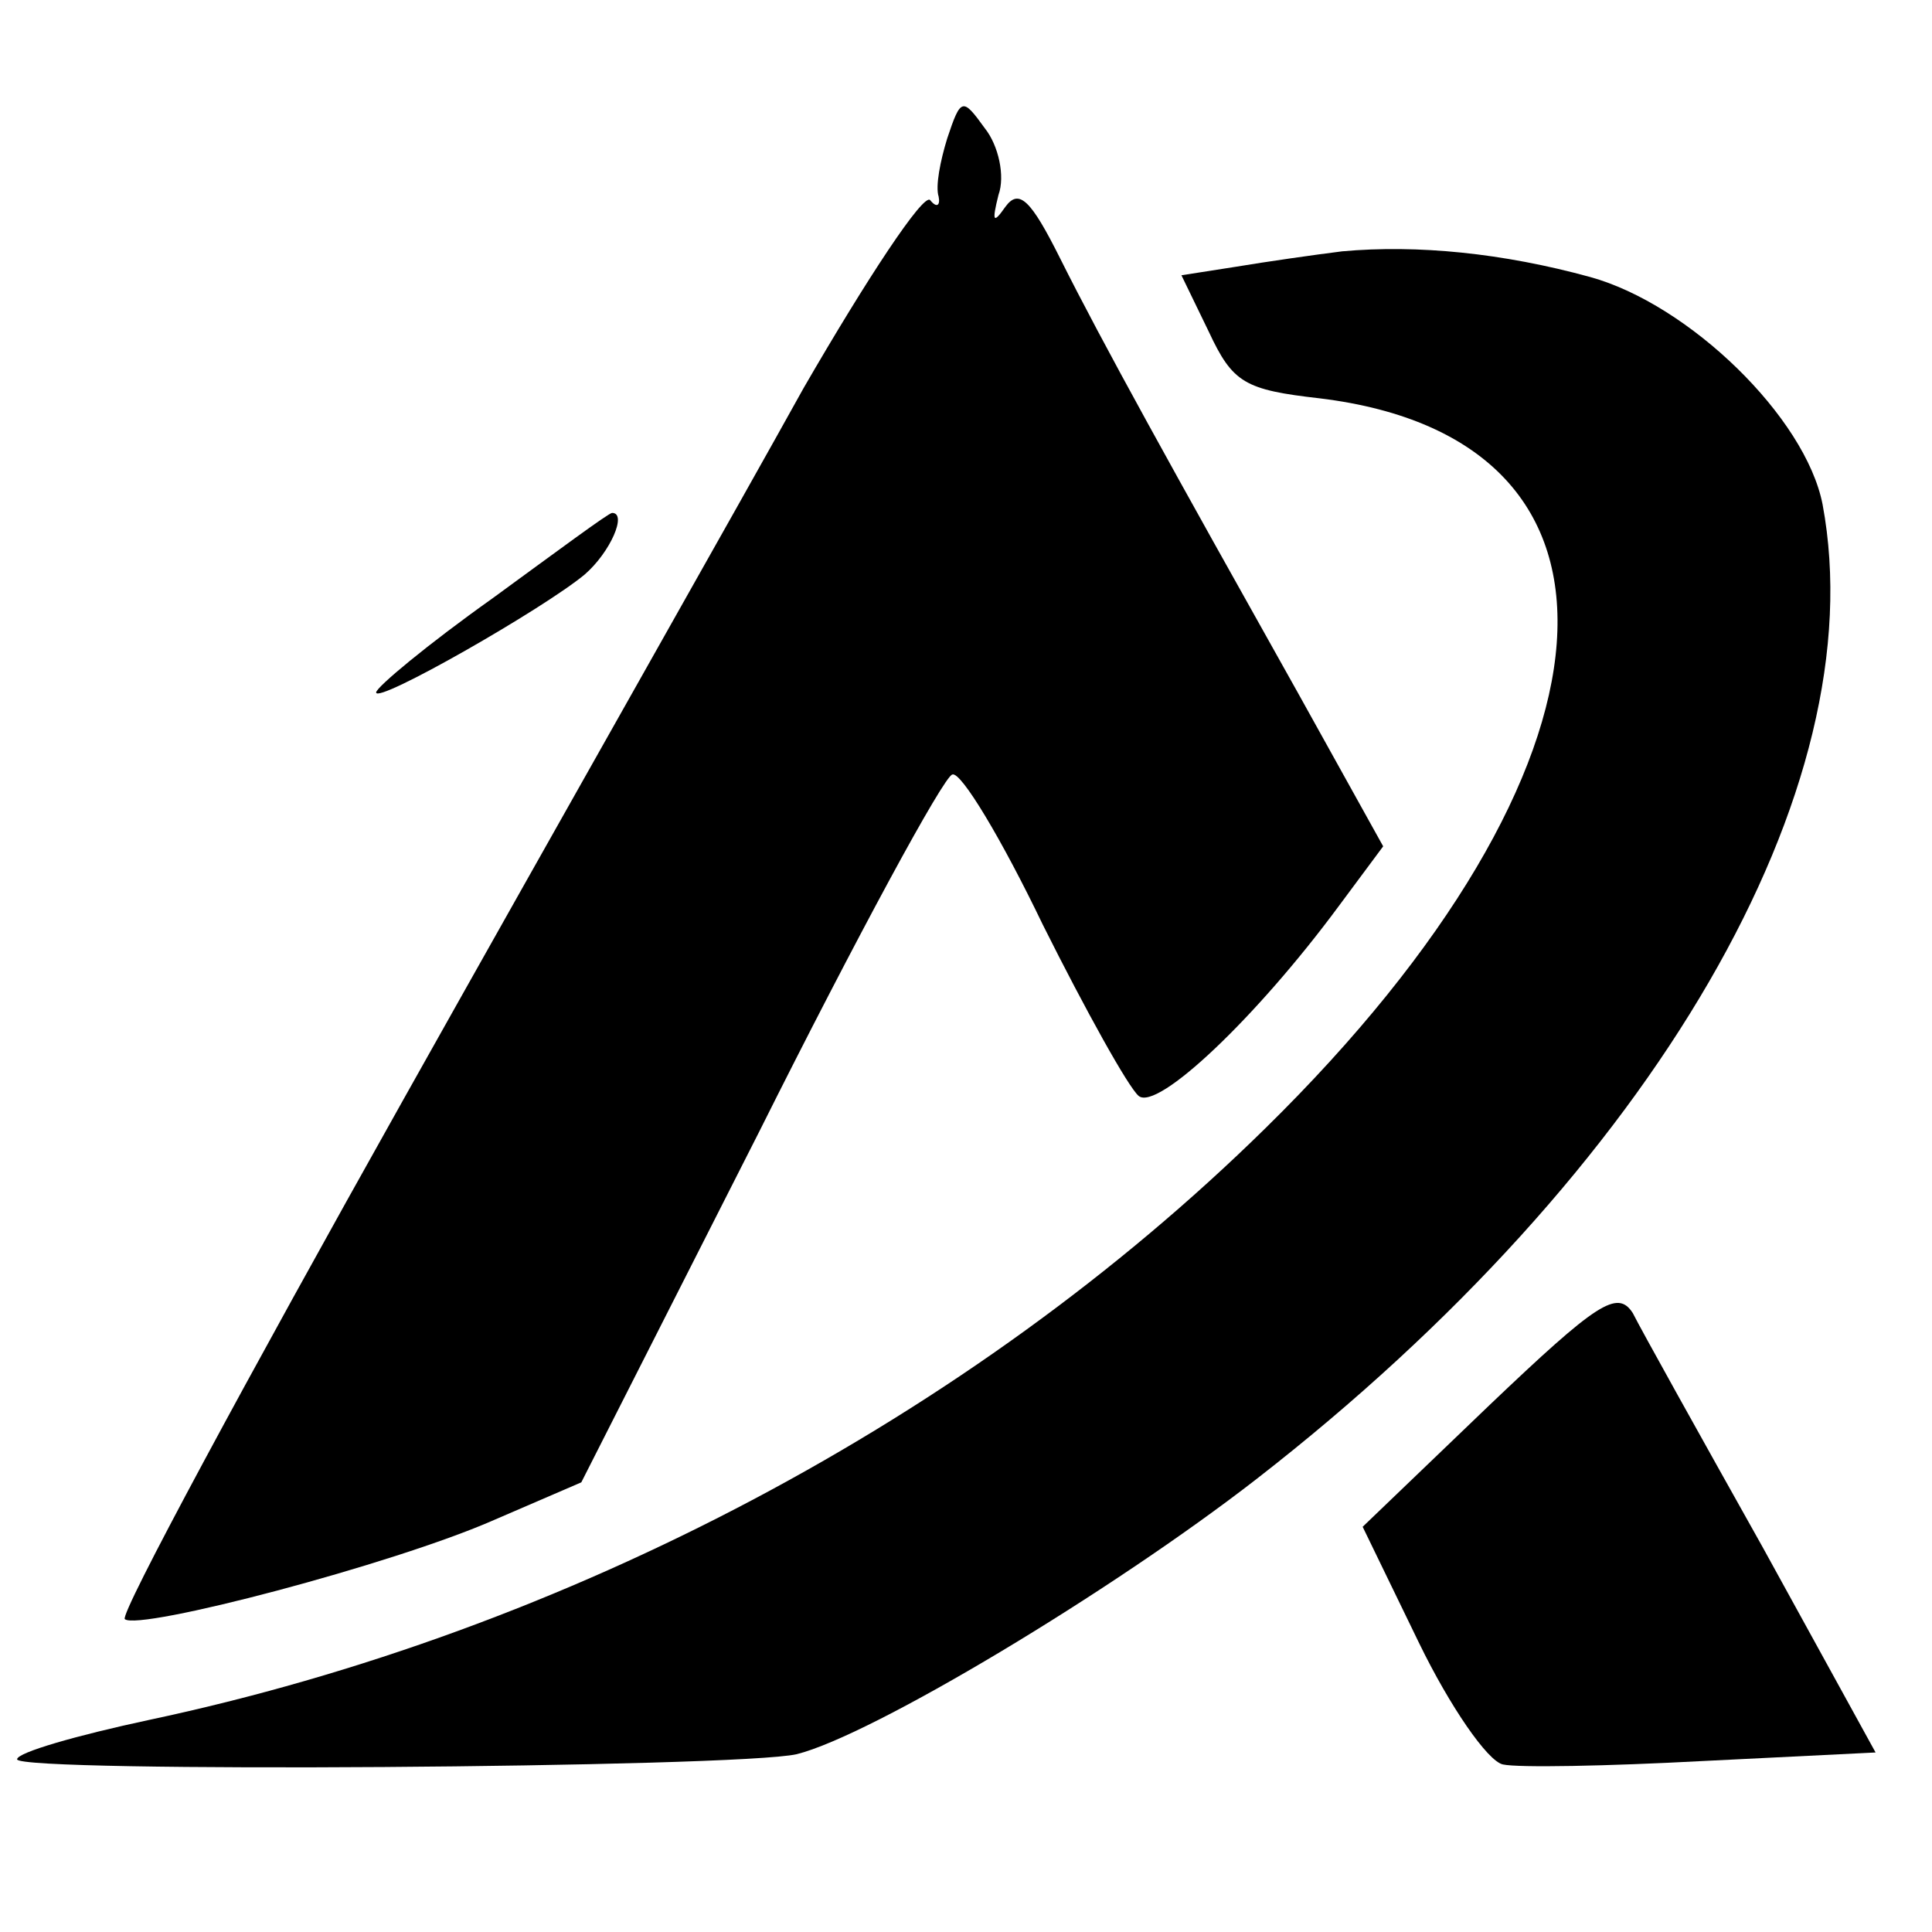
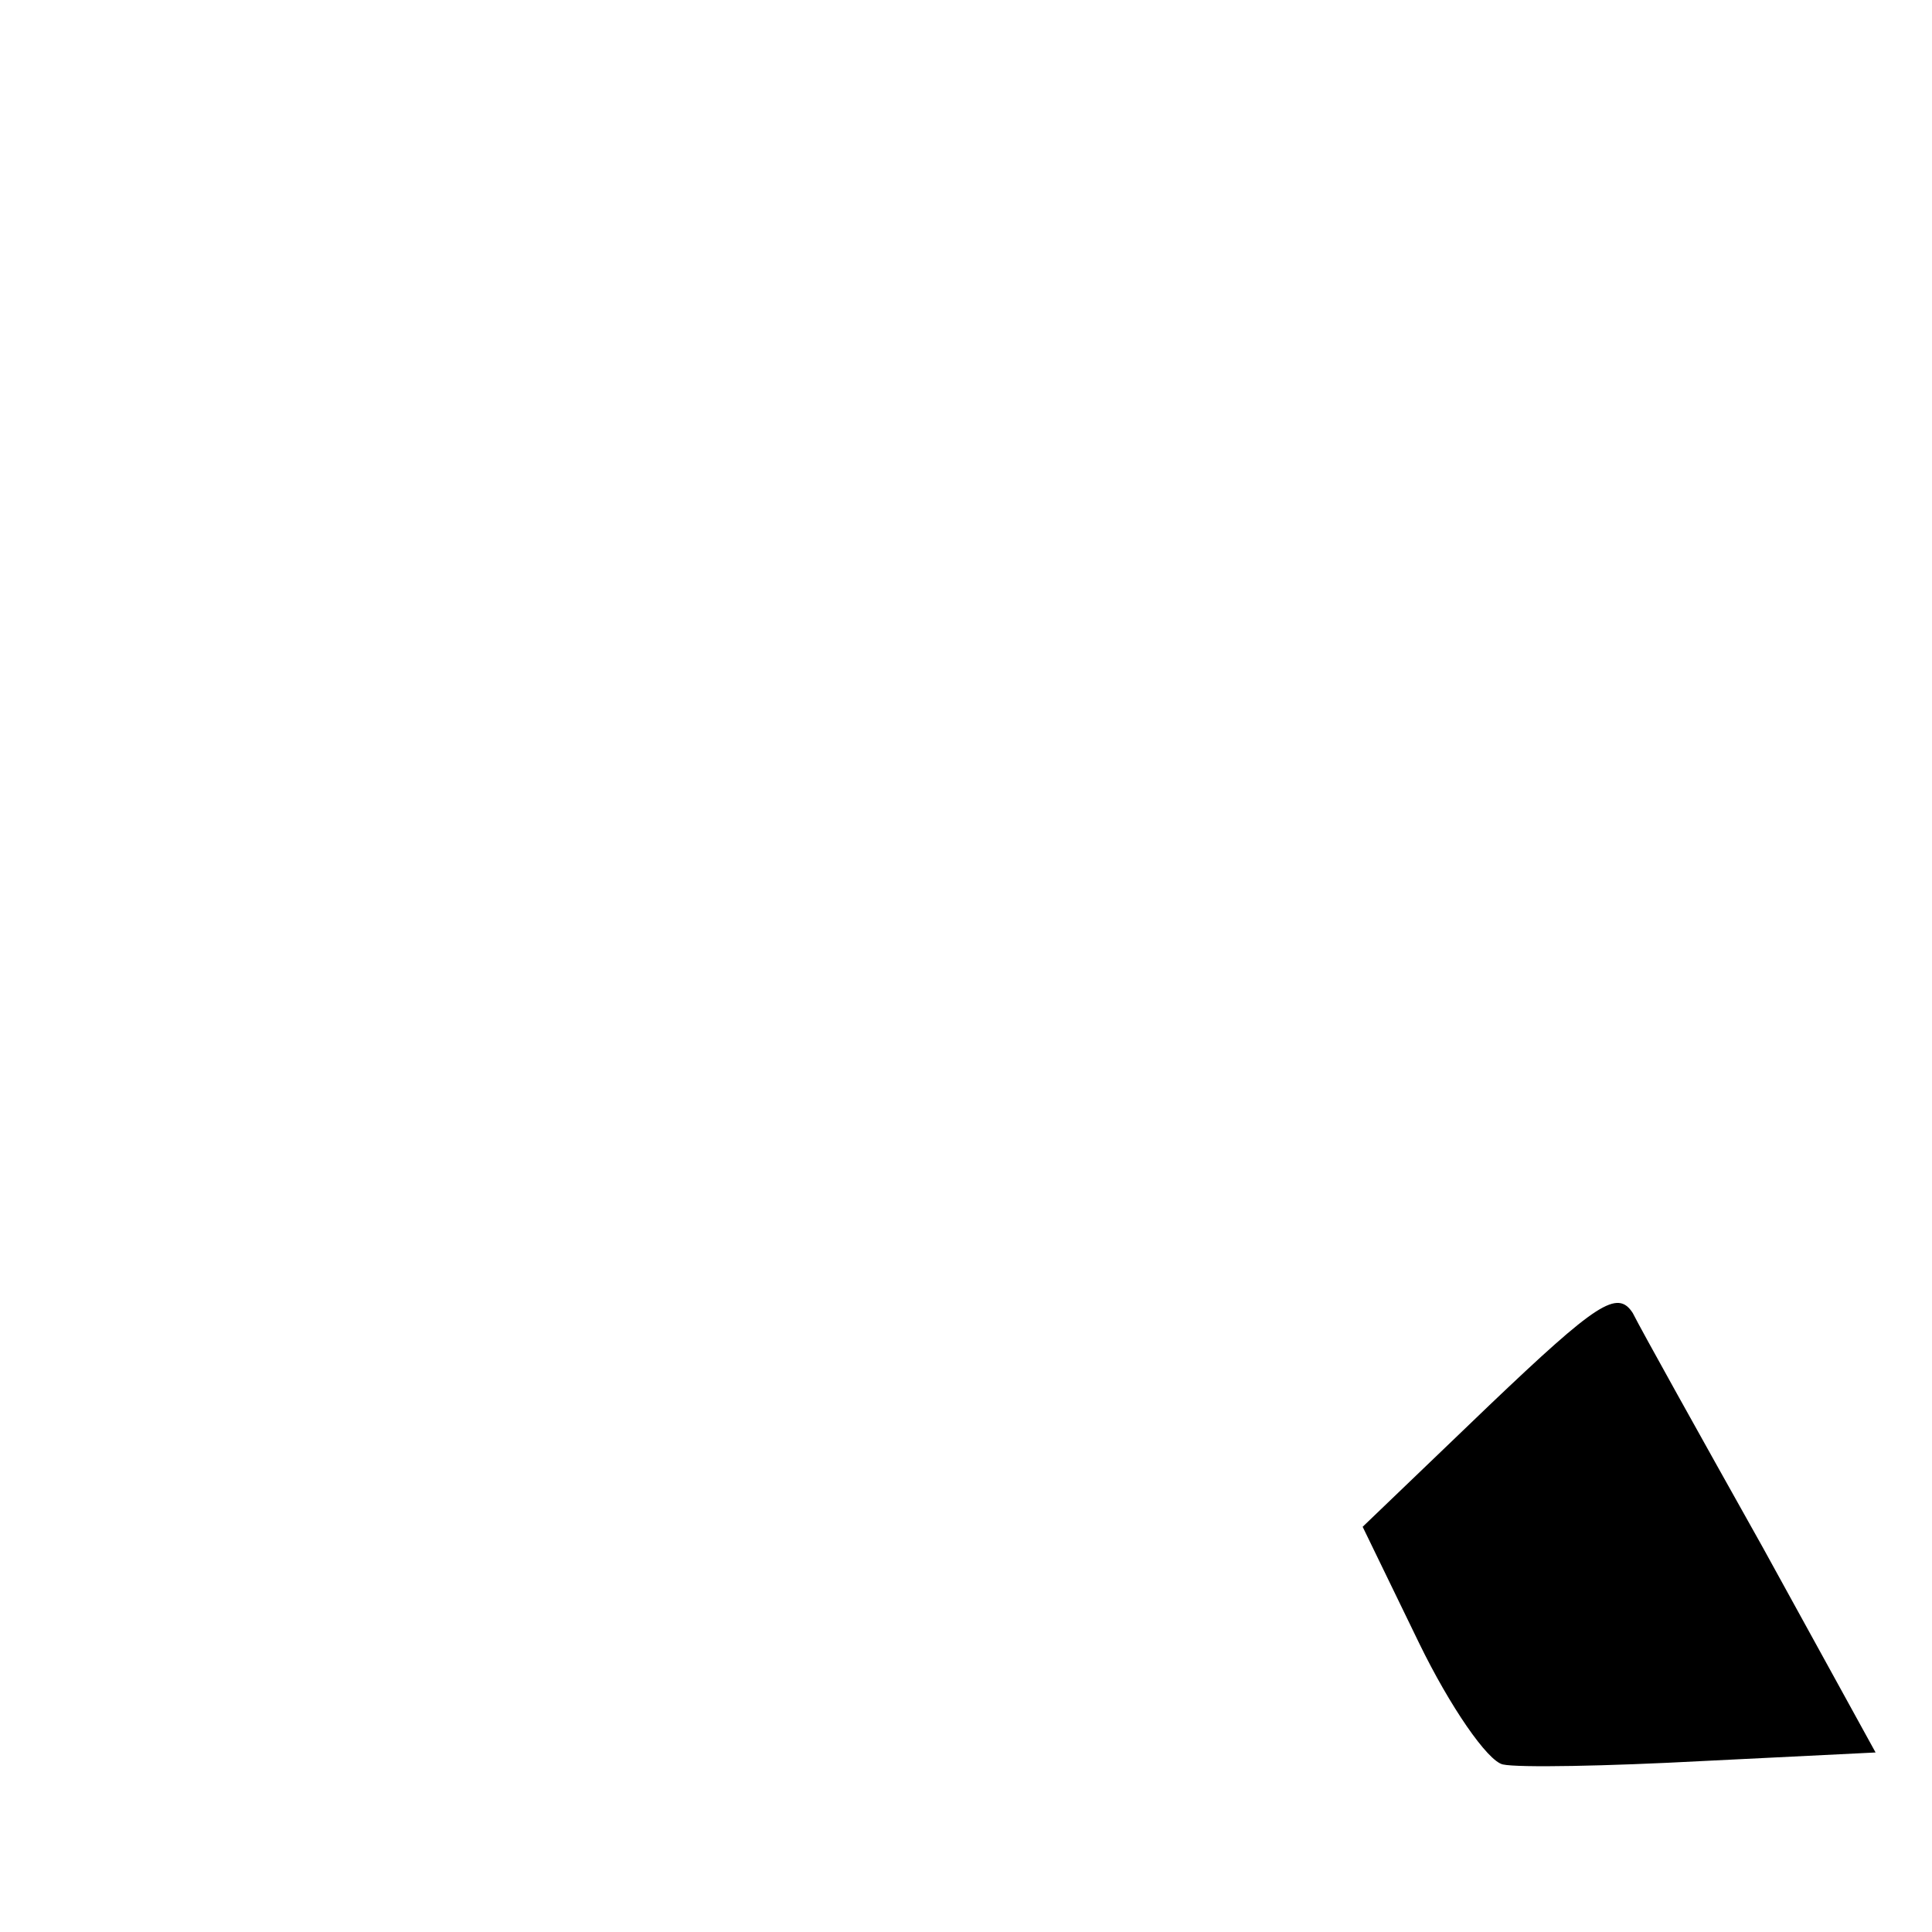
<svg xmlns="http://www.w3.org/2000/svg" version="1.0" width="113pt" height="113pt" viewBox="0 0 113 113" preserveAspectRatio="xMidYMid meet">
  <g transform="translate(0,113) scale(0.1,-0.1)" fill="#000000" stroke="none">
-     <path d="M554 1049 c-4 -13 -7 -28 -5 -34 1 -5 -1 -7 -5 -2 -4 4 -37 -46 -74 -110 -36 -65 -142 -252 -234 -416 -92 -164 -166 -301 -163 -304 8 -7 157 32 216 58 l51 22 104 205 c57 114 108 208 113 209 5 2 29 -38 53 -88 25 -50 50 -95 56 -100 11 -9 69 46 117 111 l26 35 -50 90 c-74 132 -114 204 -139 254 -17 34 -24 41 -32 30 -7 -10 -8 -9 -4 7 4 11 0 29 -8 39 -13 18 -14 18 -22 -6z" />
-     <path d="M785 983 c-16 -2 -44 -6 -62 -9 l-32 -5 16 -33 c14 -30 21 -34 65 -39 197 -24 183 -216 -32 -427 -172 -169 -408 -294 -653 -346 -42 -9 -77 -19 -77 -23 0 -8 421 -5 456 3 44 11 184 95 269 161 233 181 362 404 331 570 -10 51 -78 117 -136 133 -51 14 -101 19 -145 15z" />
-     <path d="M288 780 c-38 -27 -68 -52 -68 -55 0 -7 98 49 122 69 15 13 25 36 16 36 -2 0 -33 -23 -70 -50z" />
    <path d="M871 308 l-74 -71 33 -68 c18 -37 40 -69 49 -71 9 -2 61 -1 117 2 l101 5 -66 120 c-37 66 -71 127 -76 137 -9 14 -21 6 -84 -54z" />
  </g>
</svg>